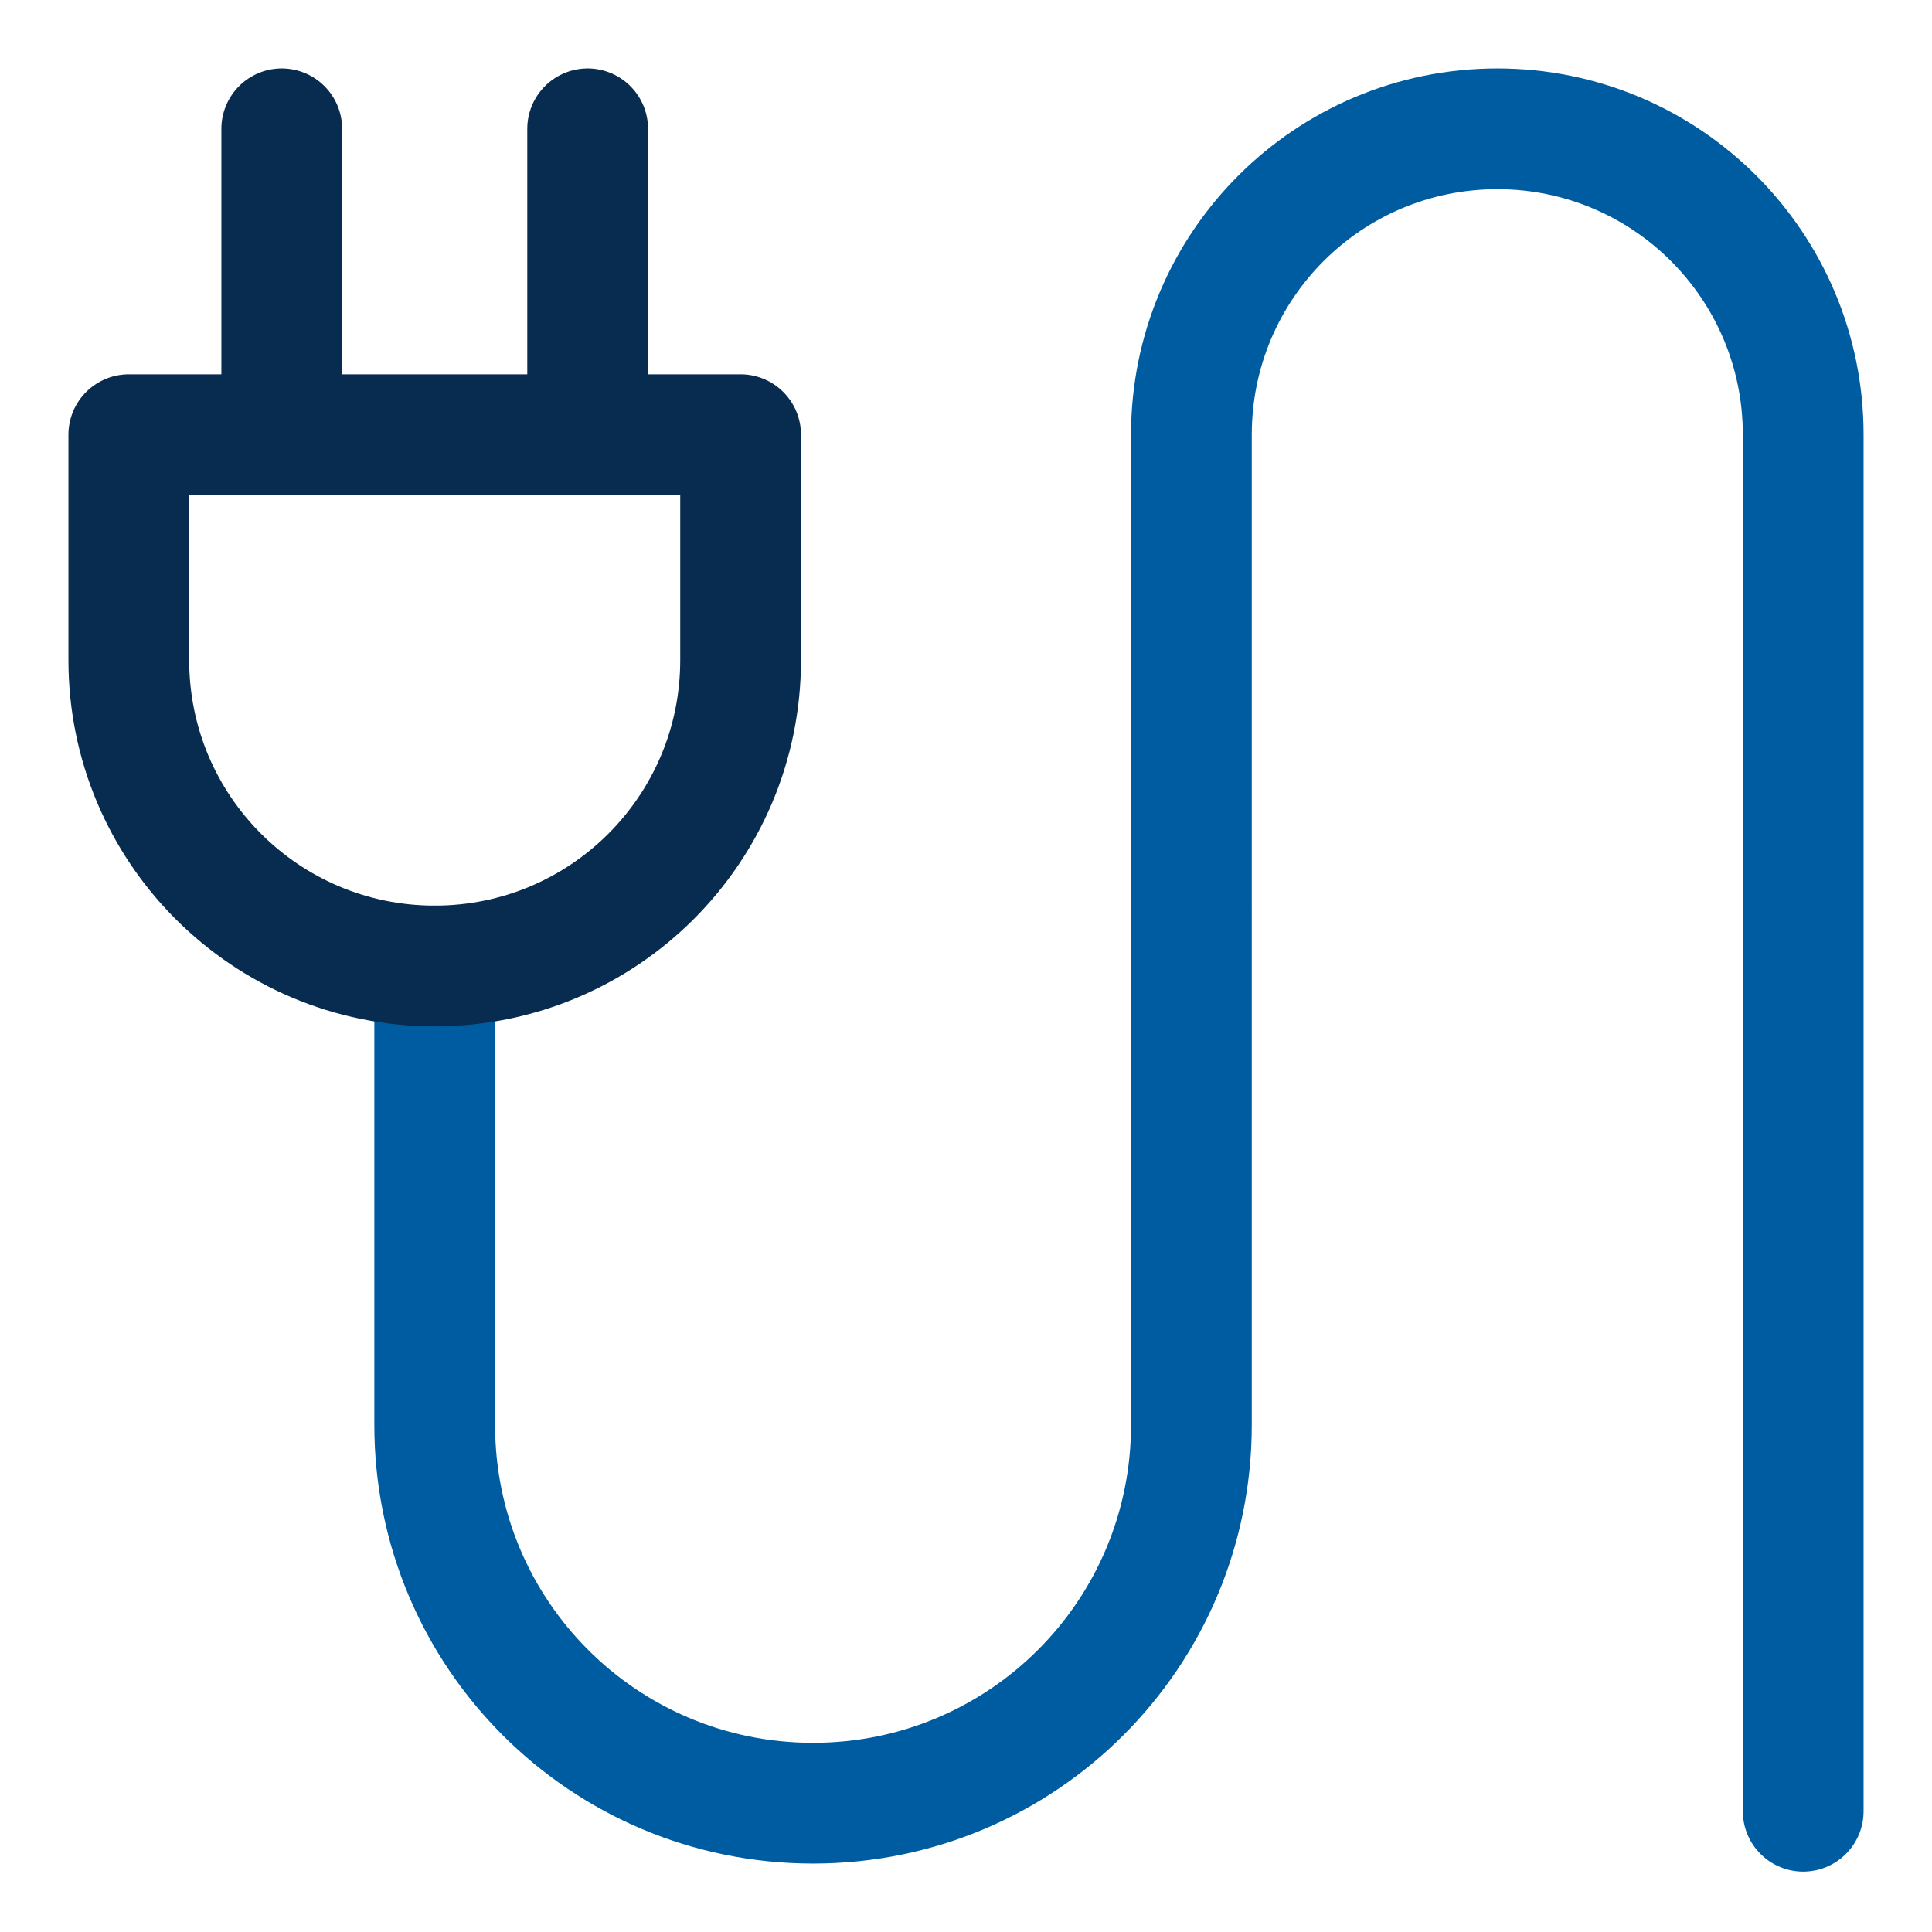
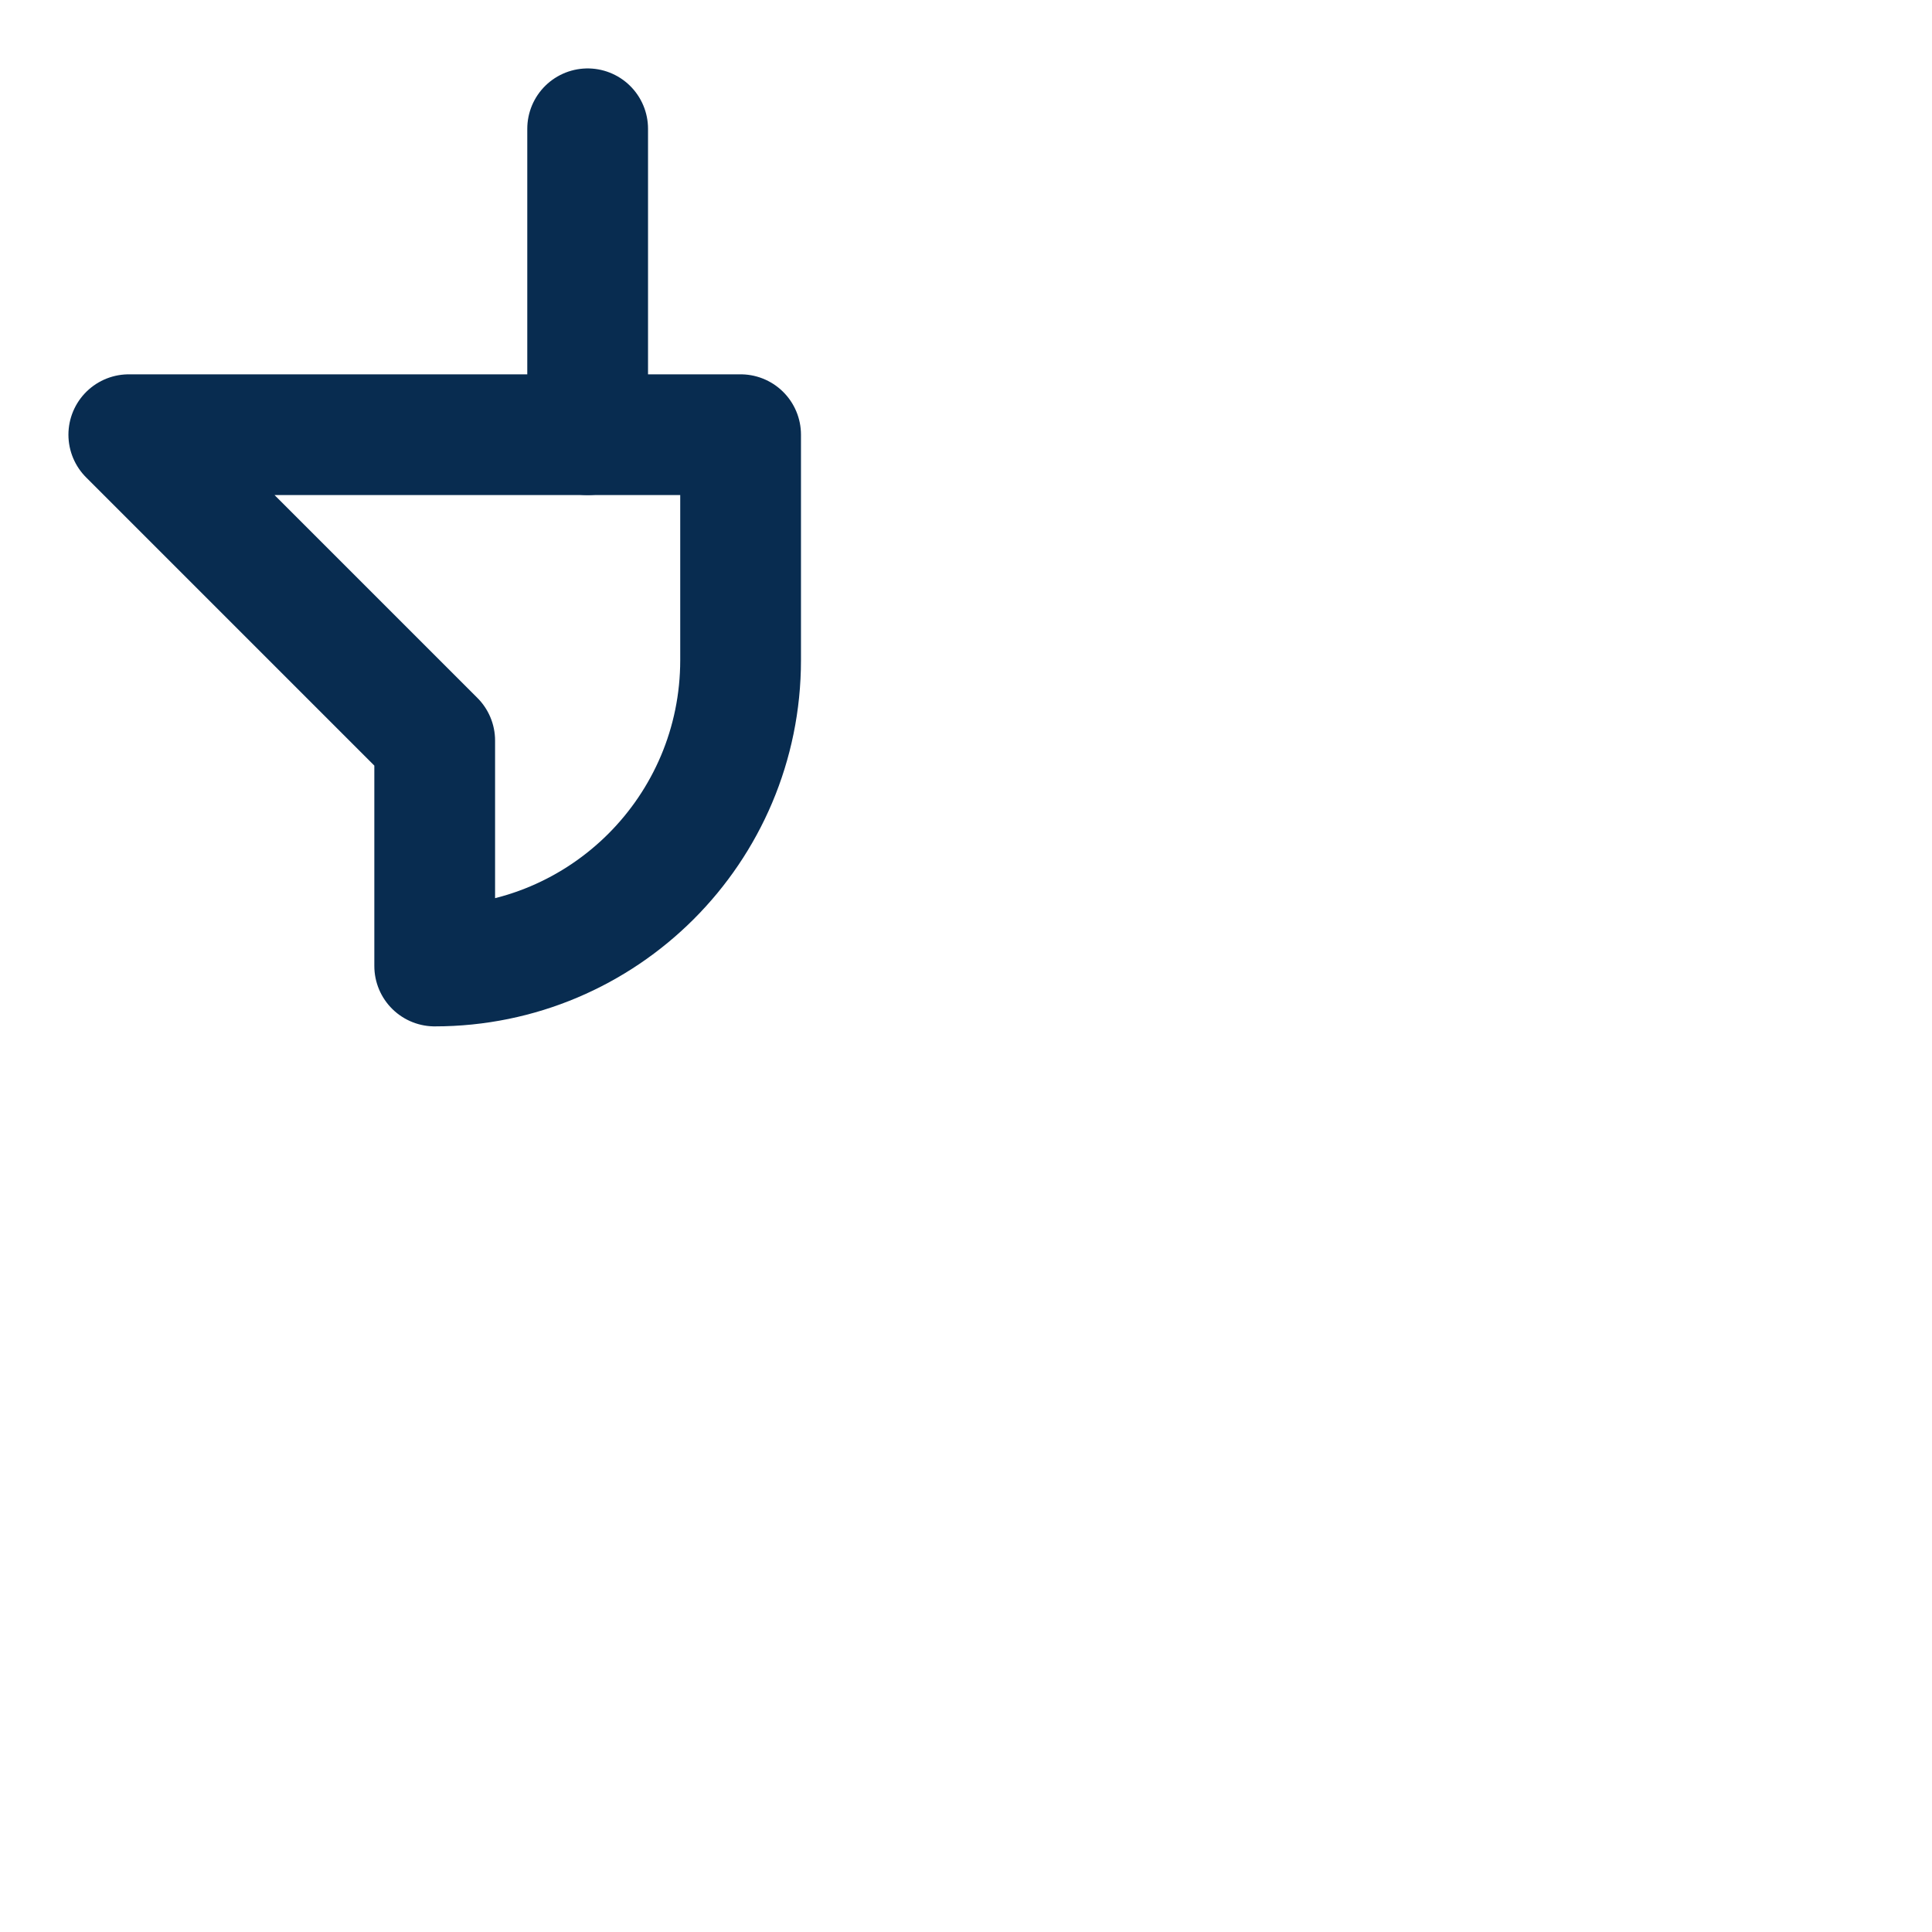
<svg xmlns="http://www.w3.org/2000/svg" id="Ebene_1" version="1.1" viewBox="0 0 24 24">
  <defs>
    <style>
      .st0 {
        stroke: #082c50;
      }

      .st0, .st1 {
        fill: none;
        stroke-linecap: round;
        stroke-linejoin: round;
        stroke-width: 1.5px;
      }

      .st1 {
        stroke: #005ca1;
      }
    </style>
  </defs>
-   <path class="st1" d="M5.4,12v5.7c0,2.6,2.1,4.7,4.7,4.7s4.7-2.1,4.7-4.7V5.4c0-2.1,1.7-3.8,3.8-3.8s3.8,1.7,3.8,3.8v17.1" />
  <g>
-     <path class="st0" d="M3.5,1.6v3.8" />
    <path class="st0" d="M7.3,1.6v3.8" />
-     <path class="st0" d="M1.6,5.4h7.6v2.8c0,2.1-1.7,3.8-3.8,3.8s-3.8-1.7-3.8-3.8v-2.8Z" />
+     <path class="st0" d="M1.6,5.4h7.6v2.8c0,2.1-1.7,3.8-3.8,3.8v-2.8Z" />
  </g>
</svg>